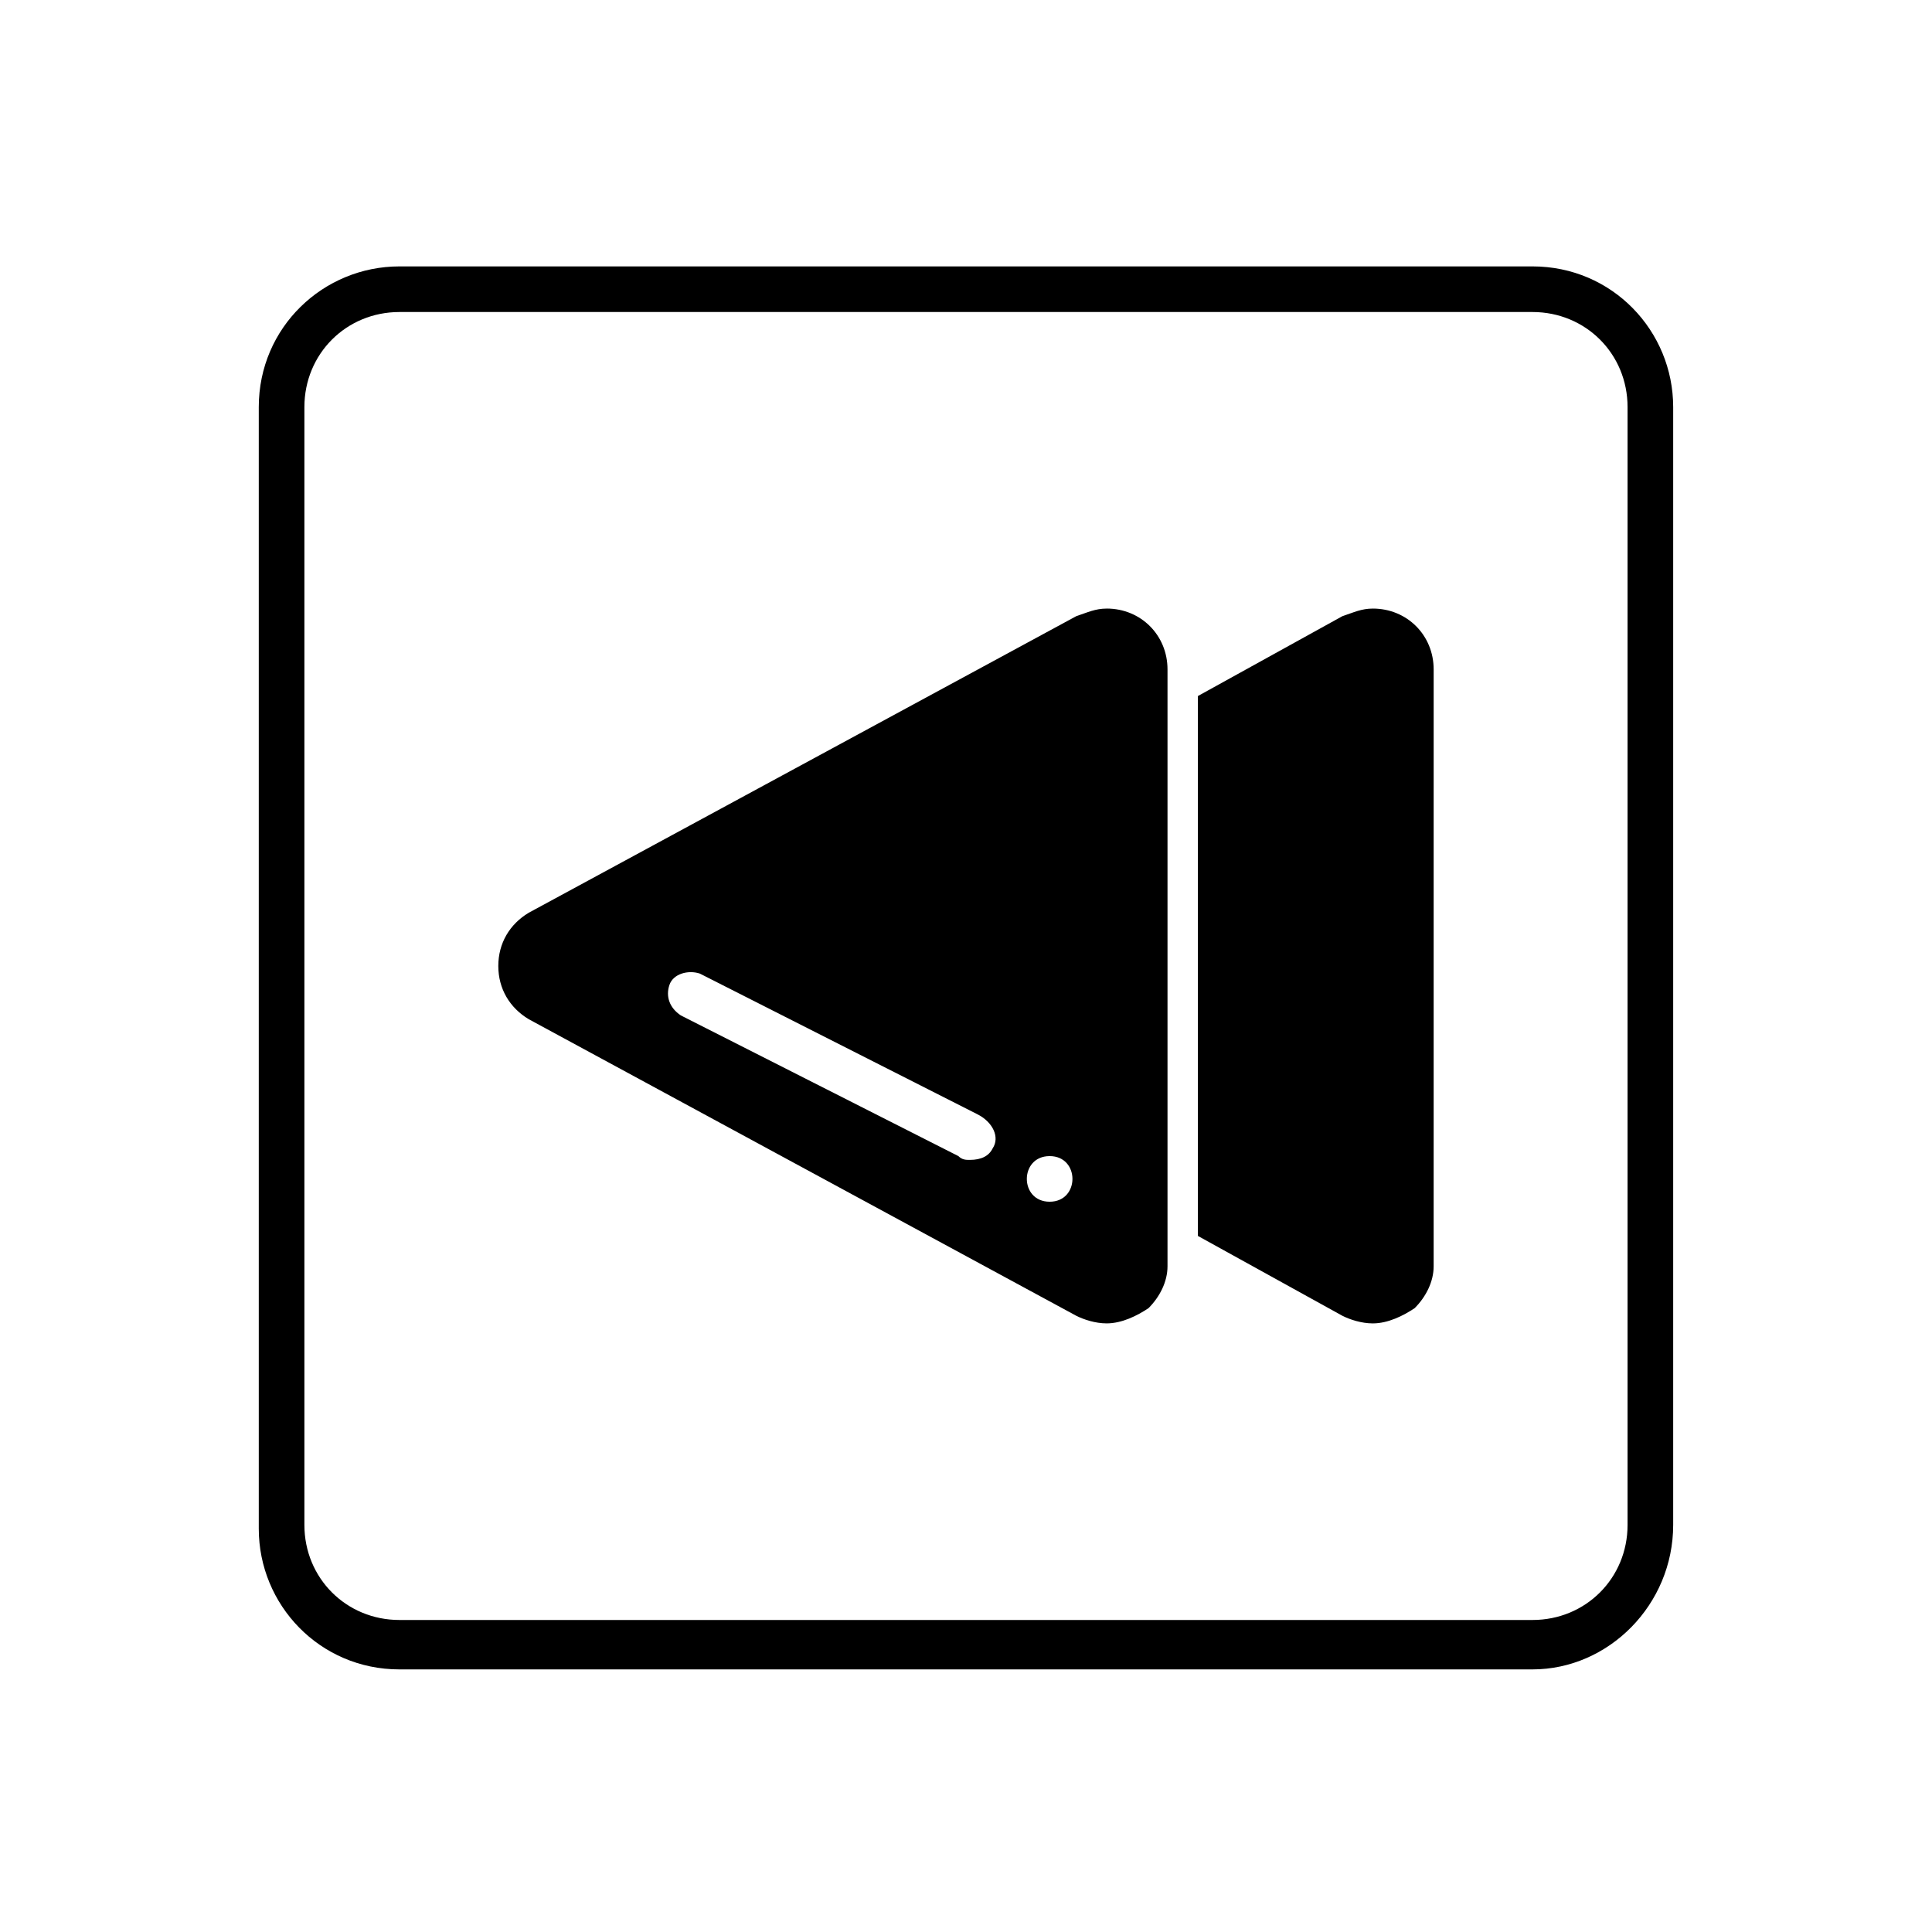
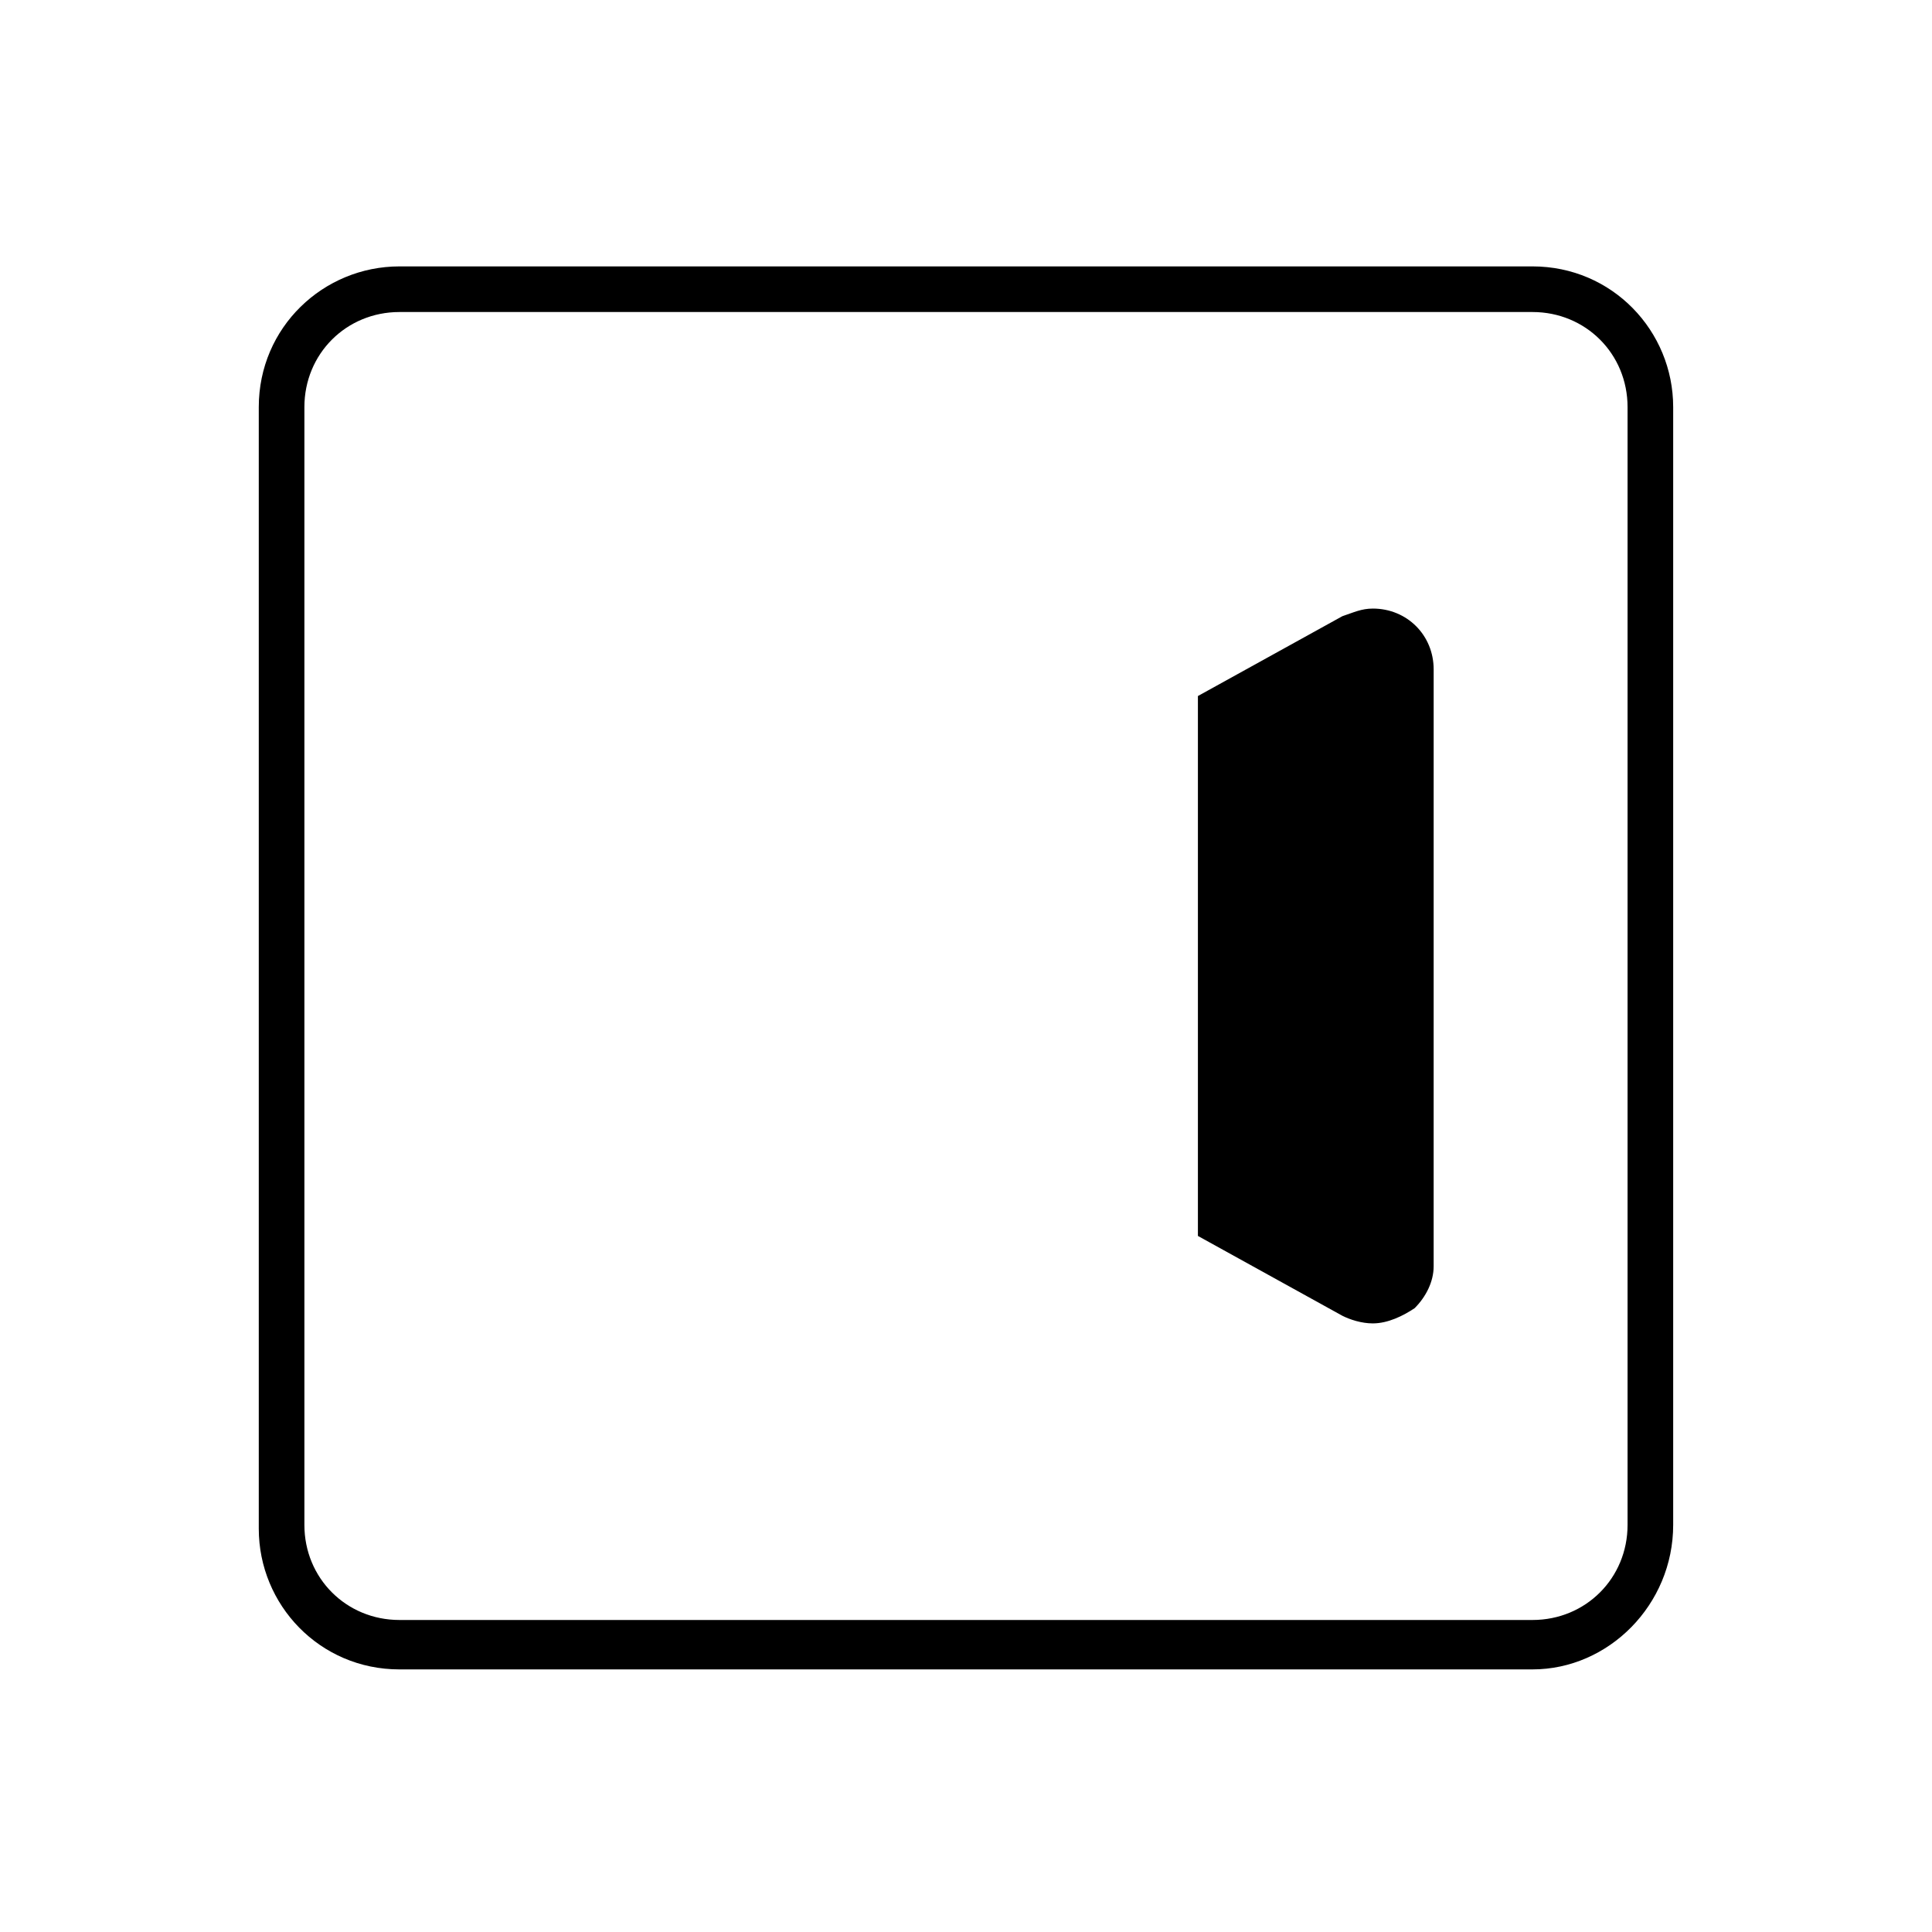
<svg xmlns="http://www.w3.org/2000/svg" fill="#000000" width="800px" height="800px" version="1.1" viewBox="144 144 512 512">
  <g>
    <path d="m550.13 586.41h-300.27c-21.16 0-37.281-17.129-37.281-37.281v-297.25c0-21.16 17.129-37.281 37.281-37.281h300.27c21.16 0 37.281 17.129 37.281 37.281v296.24c0 21.16-17.129 38.289-37.281 38.289zm-300.27-359.72c-14.105 0-25.191 11.082-25.191 25.191v296.24c0 14.105 11.082 25.191 25.191 25.191h300.27c14.105 0 25.191-11.082 25.191-25.191v-296.24c0-14.105-11.082-25.191-25.191-25.191z" />
-     <path d="m437.28 305.28c-3.023 0-5.039 1.008-8.062 2.016l-145.1 78.594c-5.039 3.023-8.062 8.062-8.062 14.105 0 6.047 3.023 11.082 8.062 14.105l145.1 78.594c2.016 1.008 5.039 2.016 8.062 2.016 4.031 0 8.062-2.016 11.082-4.031 3.023-3.023 5.039-7.055 5.039-11.082v-158.2c0-9.066-7.055-16.121-16.121-16.121zm-30.23 143.08c-1.008 2.016-3.023 3.023-6.047 3.023-1.008 0-2.016 0-3.023-1.008l-73.555-37.281c-3.023-2.016-4.031-5.039-3.023-8.062 1.008-3.023 5.039-4.031 8.062-3.023l73.555 37.281c4.031 2.019 6.047 6.047 4.031 9.07zm15.117 14.109c-8.062 0-8.062-12.09 0-12.09 8.059-0.004 8.059 12.09 0 12.09z" />
    <path d="m507.81 305.28c-3.023 0-5.039 1.008-8.062 2.016l-38.289 21.16v143.08l38.289 21.16c2.016 1.008 5.039 2.016 8.062 2.016 4.031 0 8.062-2.016 11.082-4.031 3.023-3.023 5.039-7.055 5.039-11.082l0.004-158.2c0-9.066-7.055-16.121-16.125-16.121z" />
  </g>
</svg>